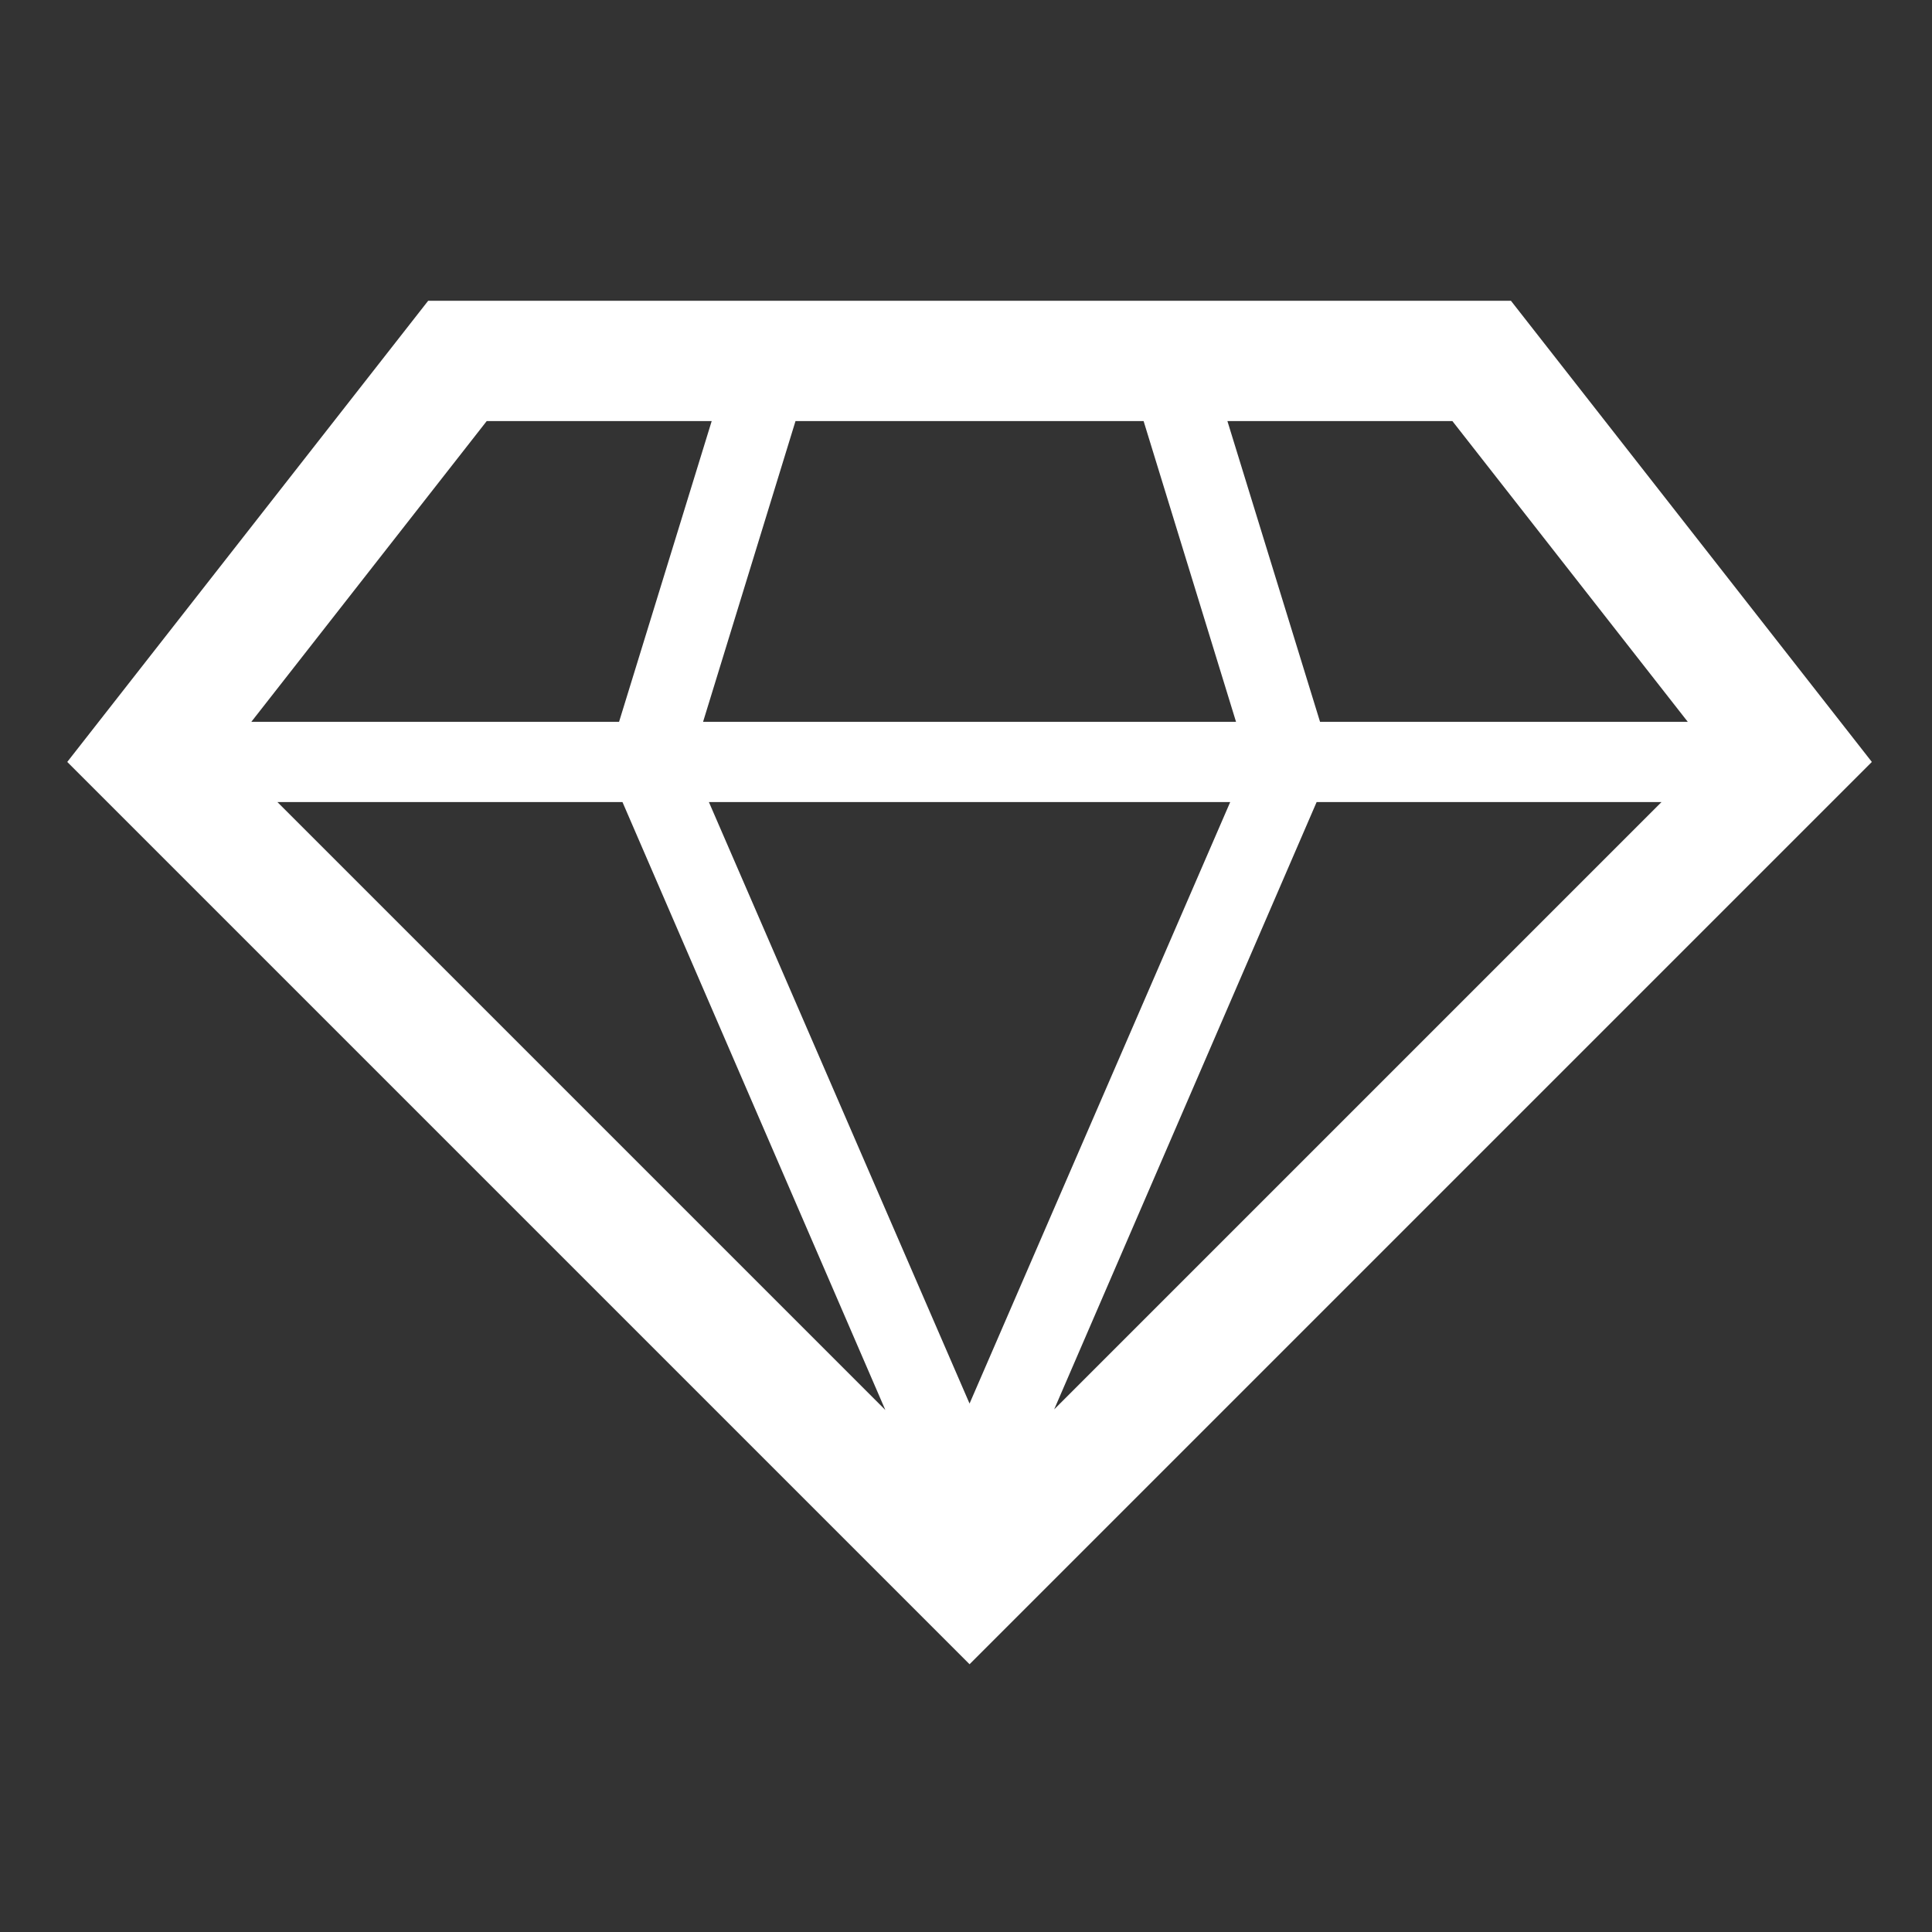
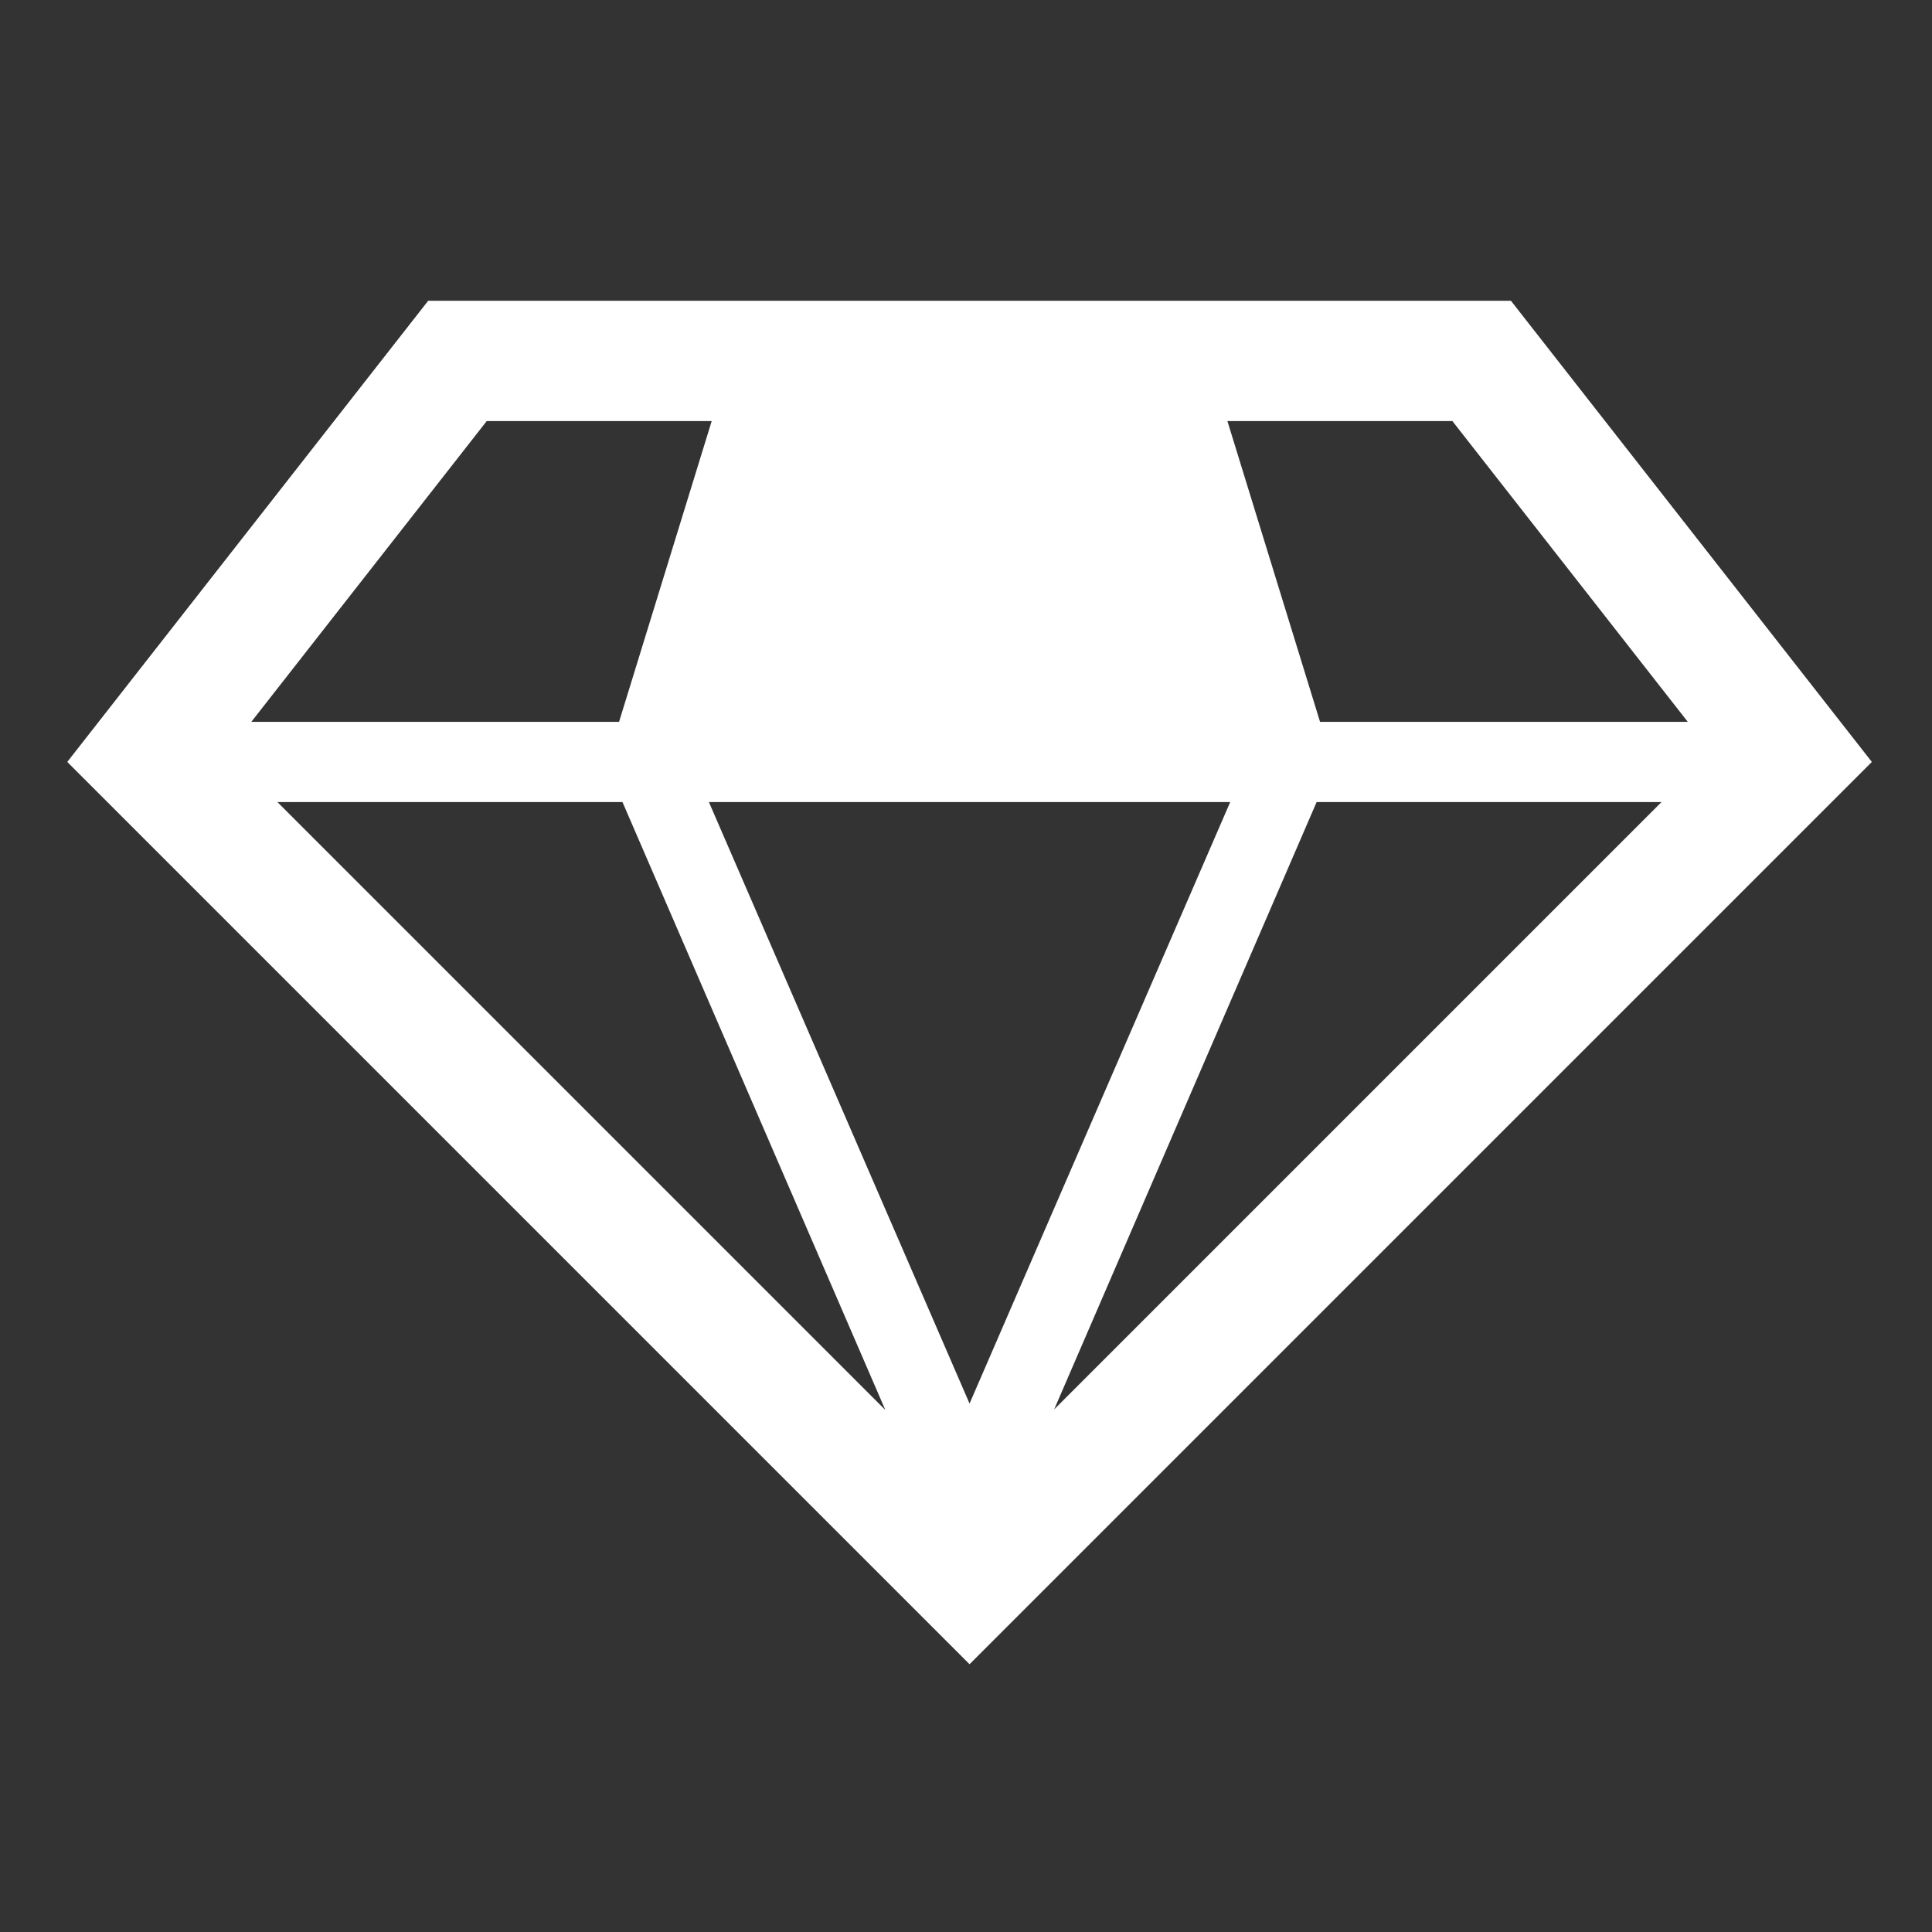
<svg xmlns="http://www.w3.org/2000/svg" width="272" height="272" xml:space="preserve" overflow="hidden">
  <rect width="100%" height="100%" fill="#333333" stroke="none" />
  <g transform="translate(-140 -208)">
    <g>
      <g>
        <g>
          <g>
-             <path d="M352.719 250.344 200.281 250.344 149.469 315.271 276.5 442.302 403.531 315.271ZM227.635 320.917 264.644 406.508 179.053 320.917ZM313.198 320.917 276.5 405.604 239.802 320.917ZM238.983 309.625 251.997 267.281 301.003 267.281 314.017 309.625ZM325.365 320.917 373.919 320.917 288.413 406.423ZM377.617 309.625 325.845 309.625 312.803 267.281 344.476 267.281ZM208.524 267.281 240.197 267.281 227.155 309.625 175.383 309.625Z" fill="#FFFFFF" fill-rule="nonzero" fill-opacity="1" />
+             <path d="M352.719 250.344 200.281 250.344 149.469 315.271 276.5 442.302 403.531 315.271ZM227.635 320.917 264.644 406.508 179.053 320.917ZM313.198 320.917 276.5 405.604 239.802 320.917ZZM325.365 320.917 373.919 320.917 288.413 406.423ZM377.617 309.625 325.845 309.625 312.803 267.281 344.476 267.281ZM208.524 267.281 240.197 267.281 227.155 309.625 175.383 309.625Z" fill="#FFFFFF" fill-rule="nonzero" fill-opacity="1" />
          </g>
        </g>
      </g>
    </g>
  </g>
</svg>